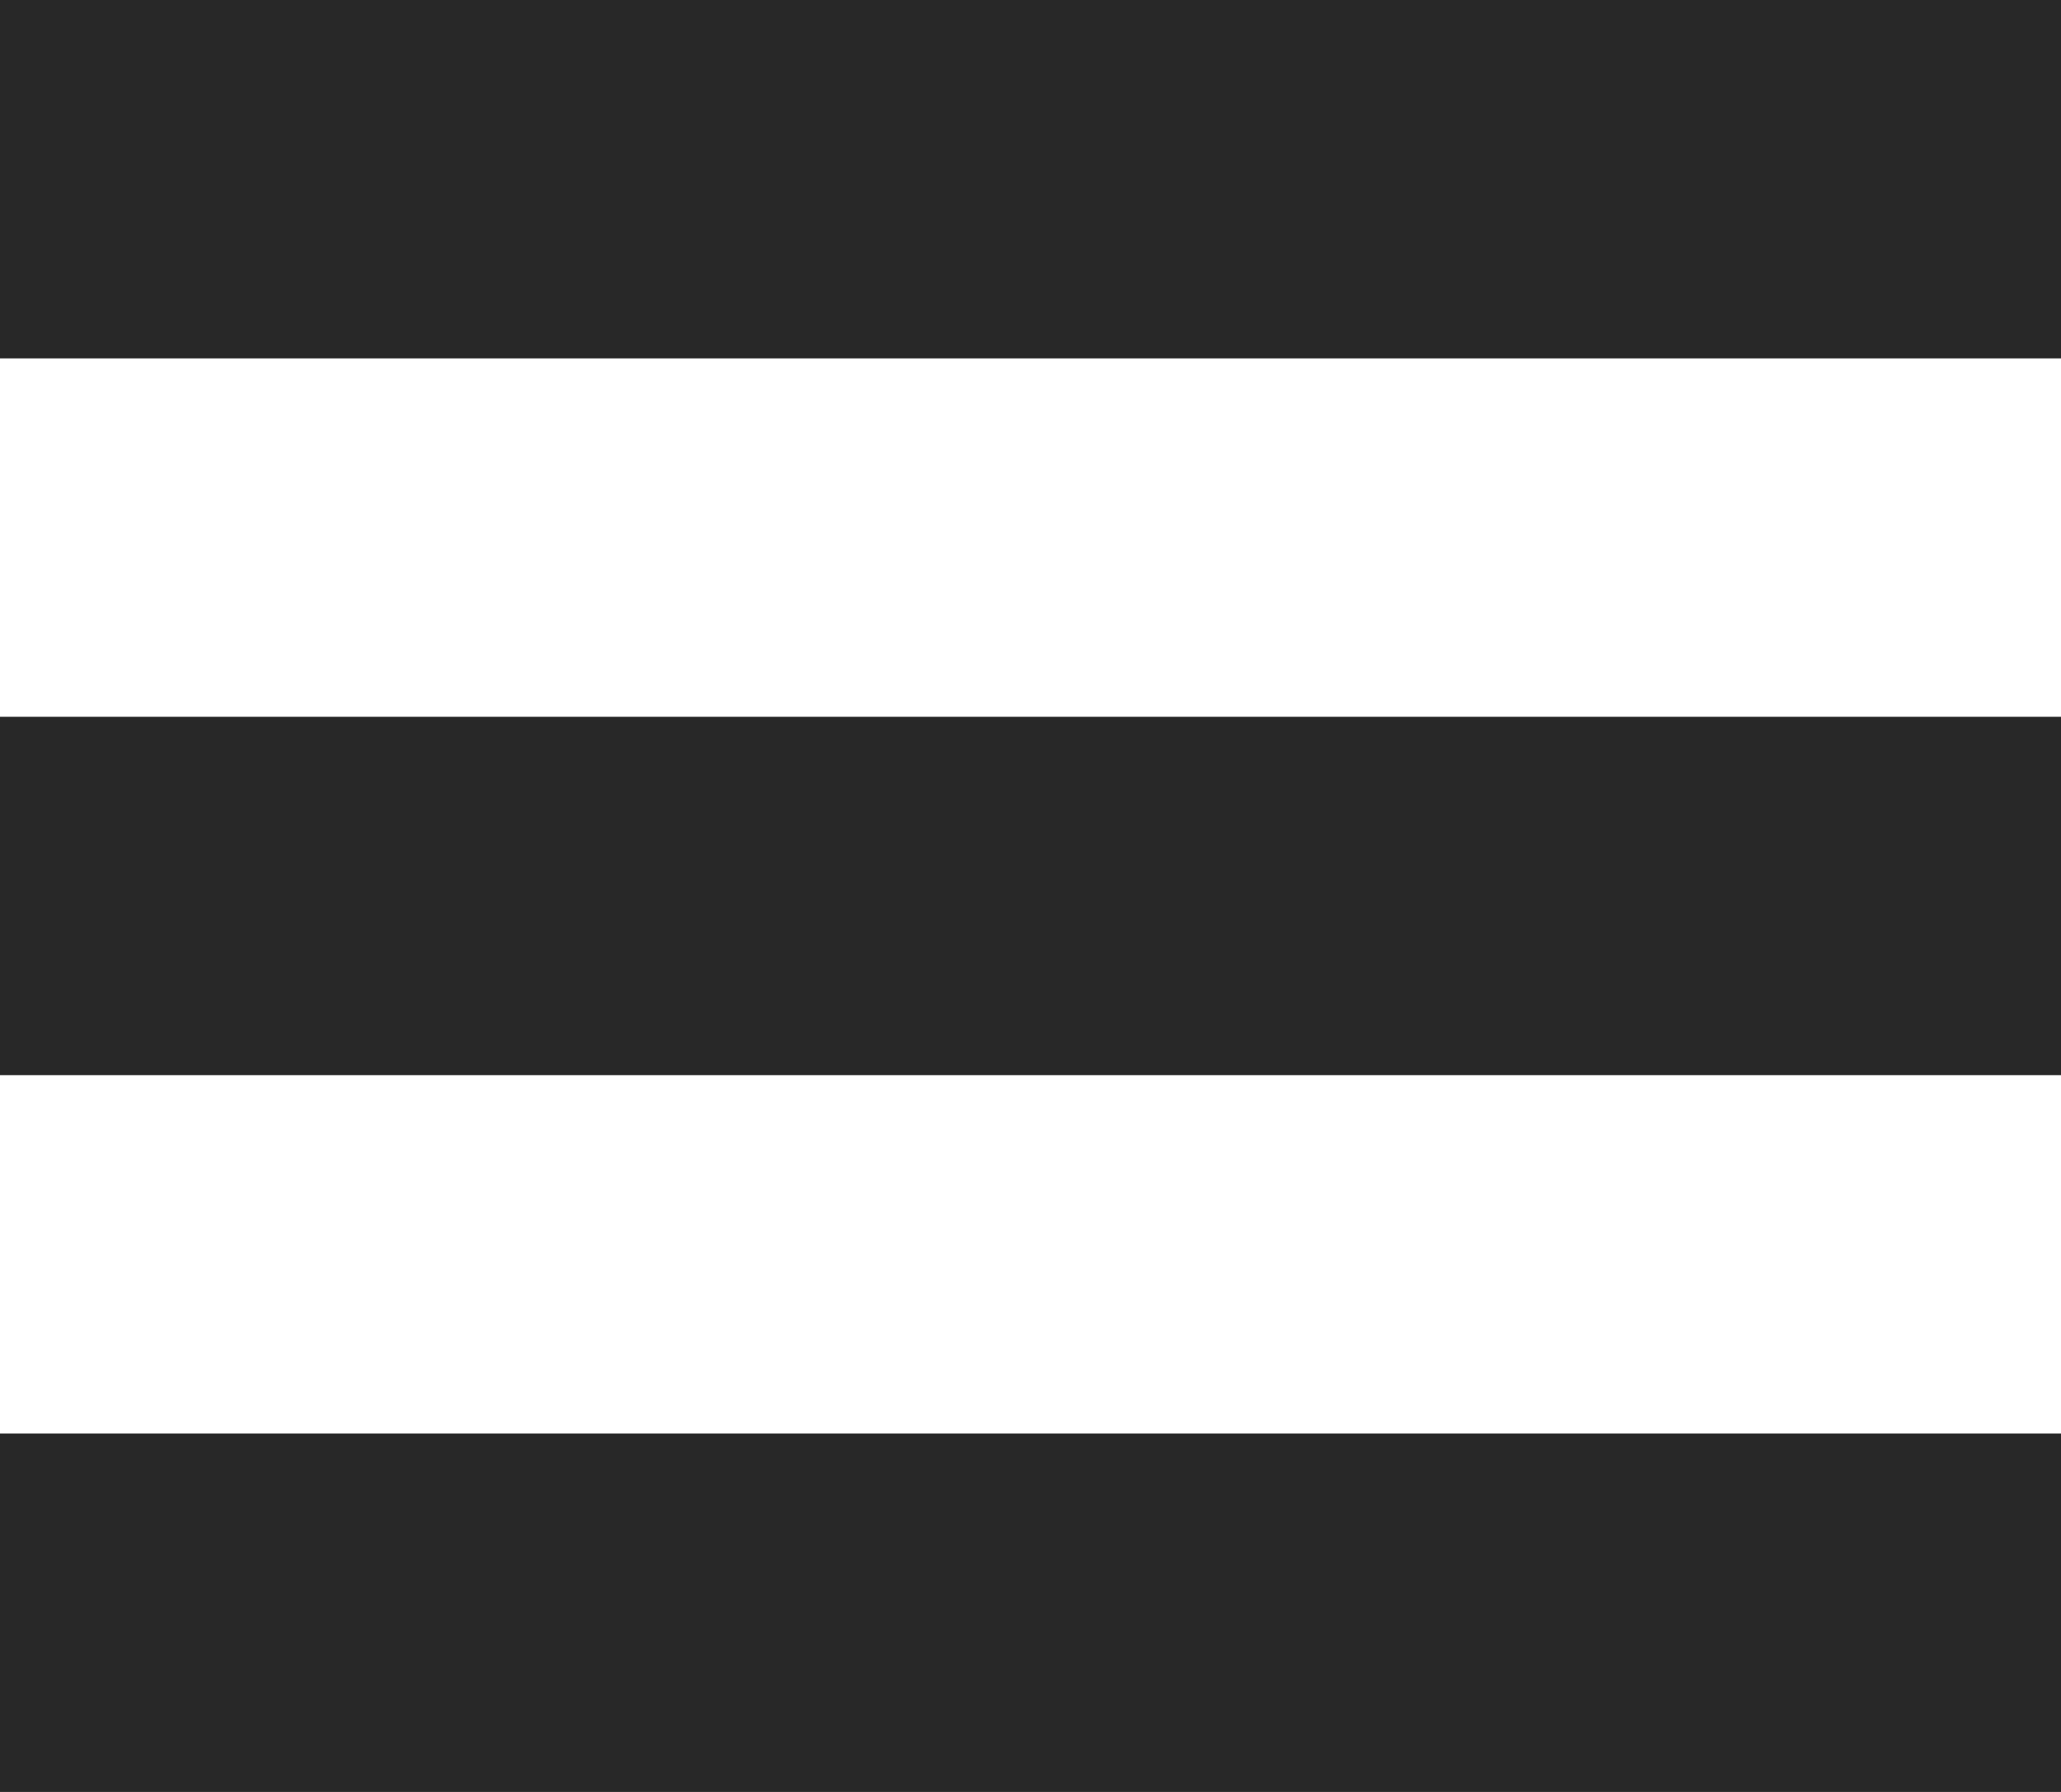
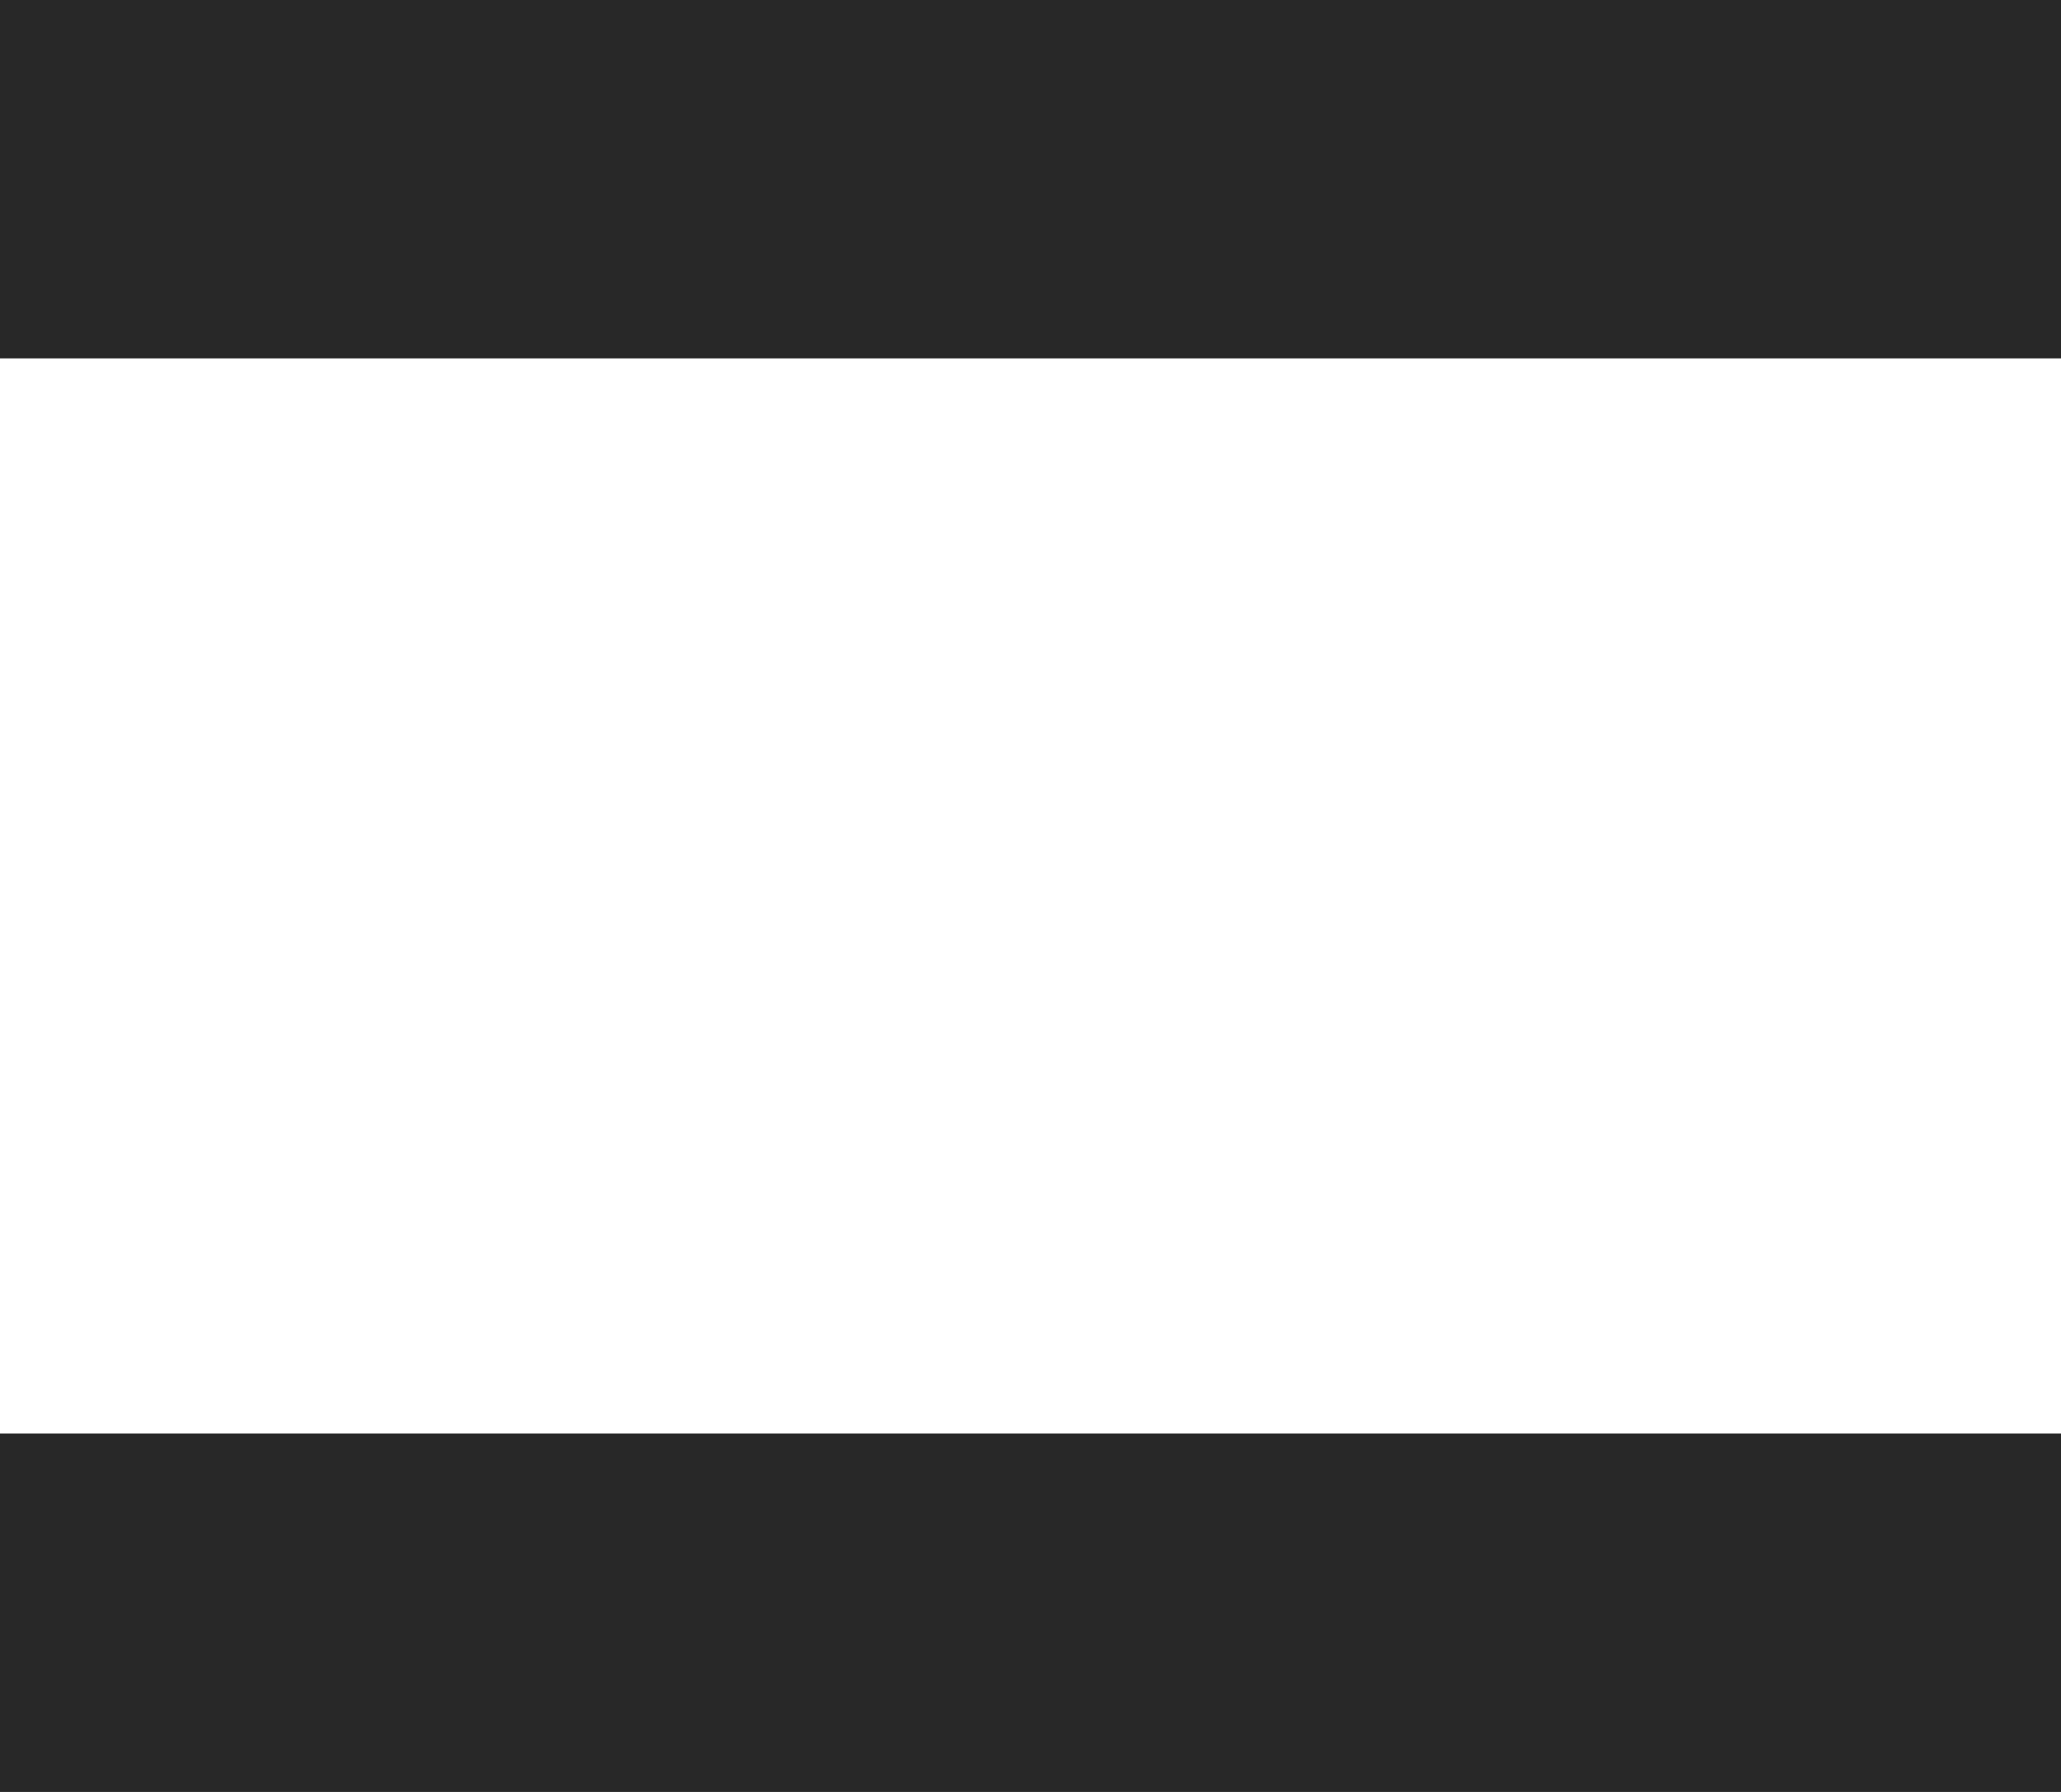
<svg xmlns="http://www.w3.org/2000/svg" width="23" height="20" viewBox="0 0 23 20" fill="none">
  <rect width="23" height="4" fill="#282828" />
-   <rect y="8" width="23" height="4" fill="#282828" />
  <rect y="16" width="23" height="4" fill="#282828" />
</svg>